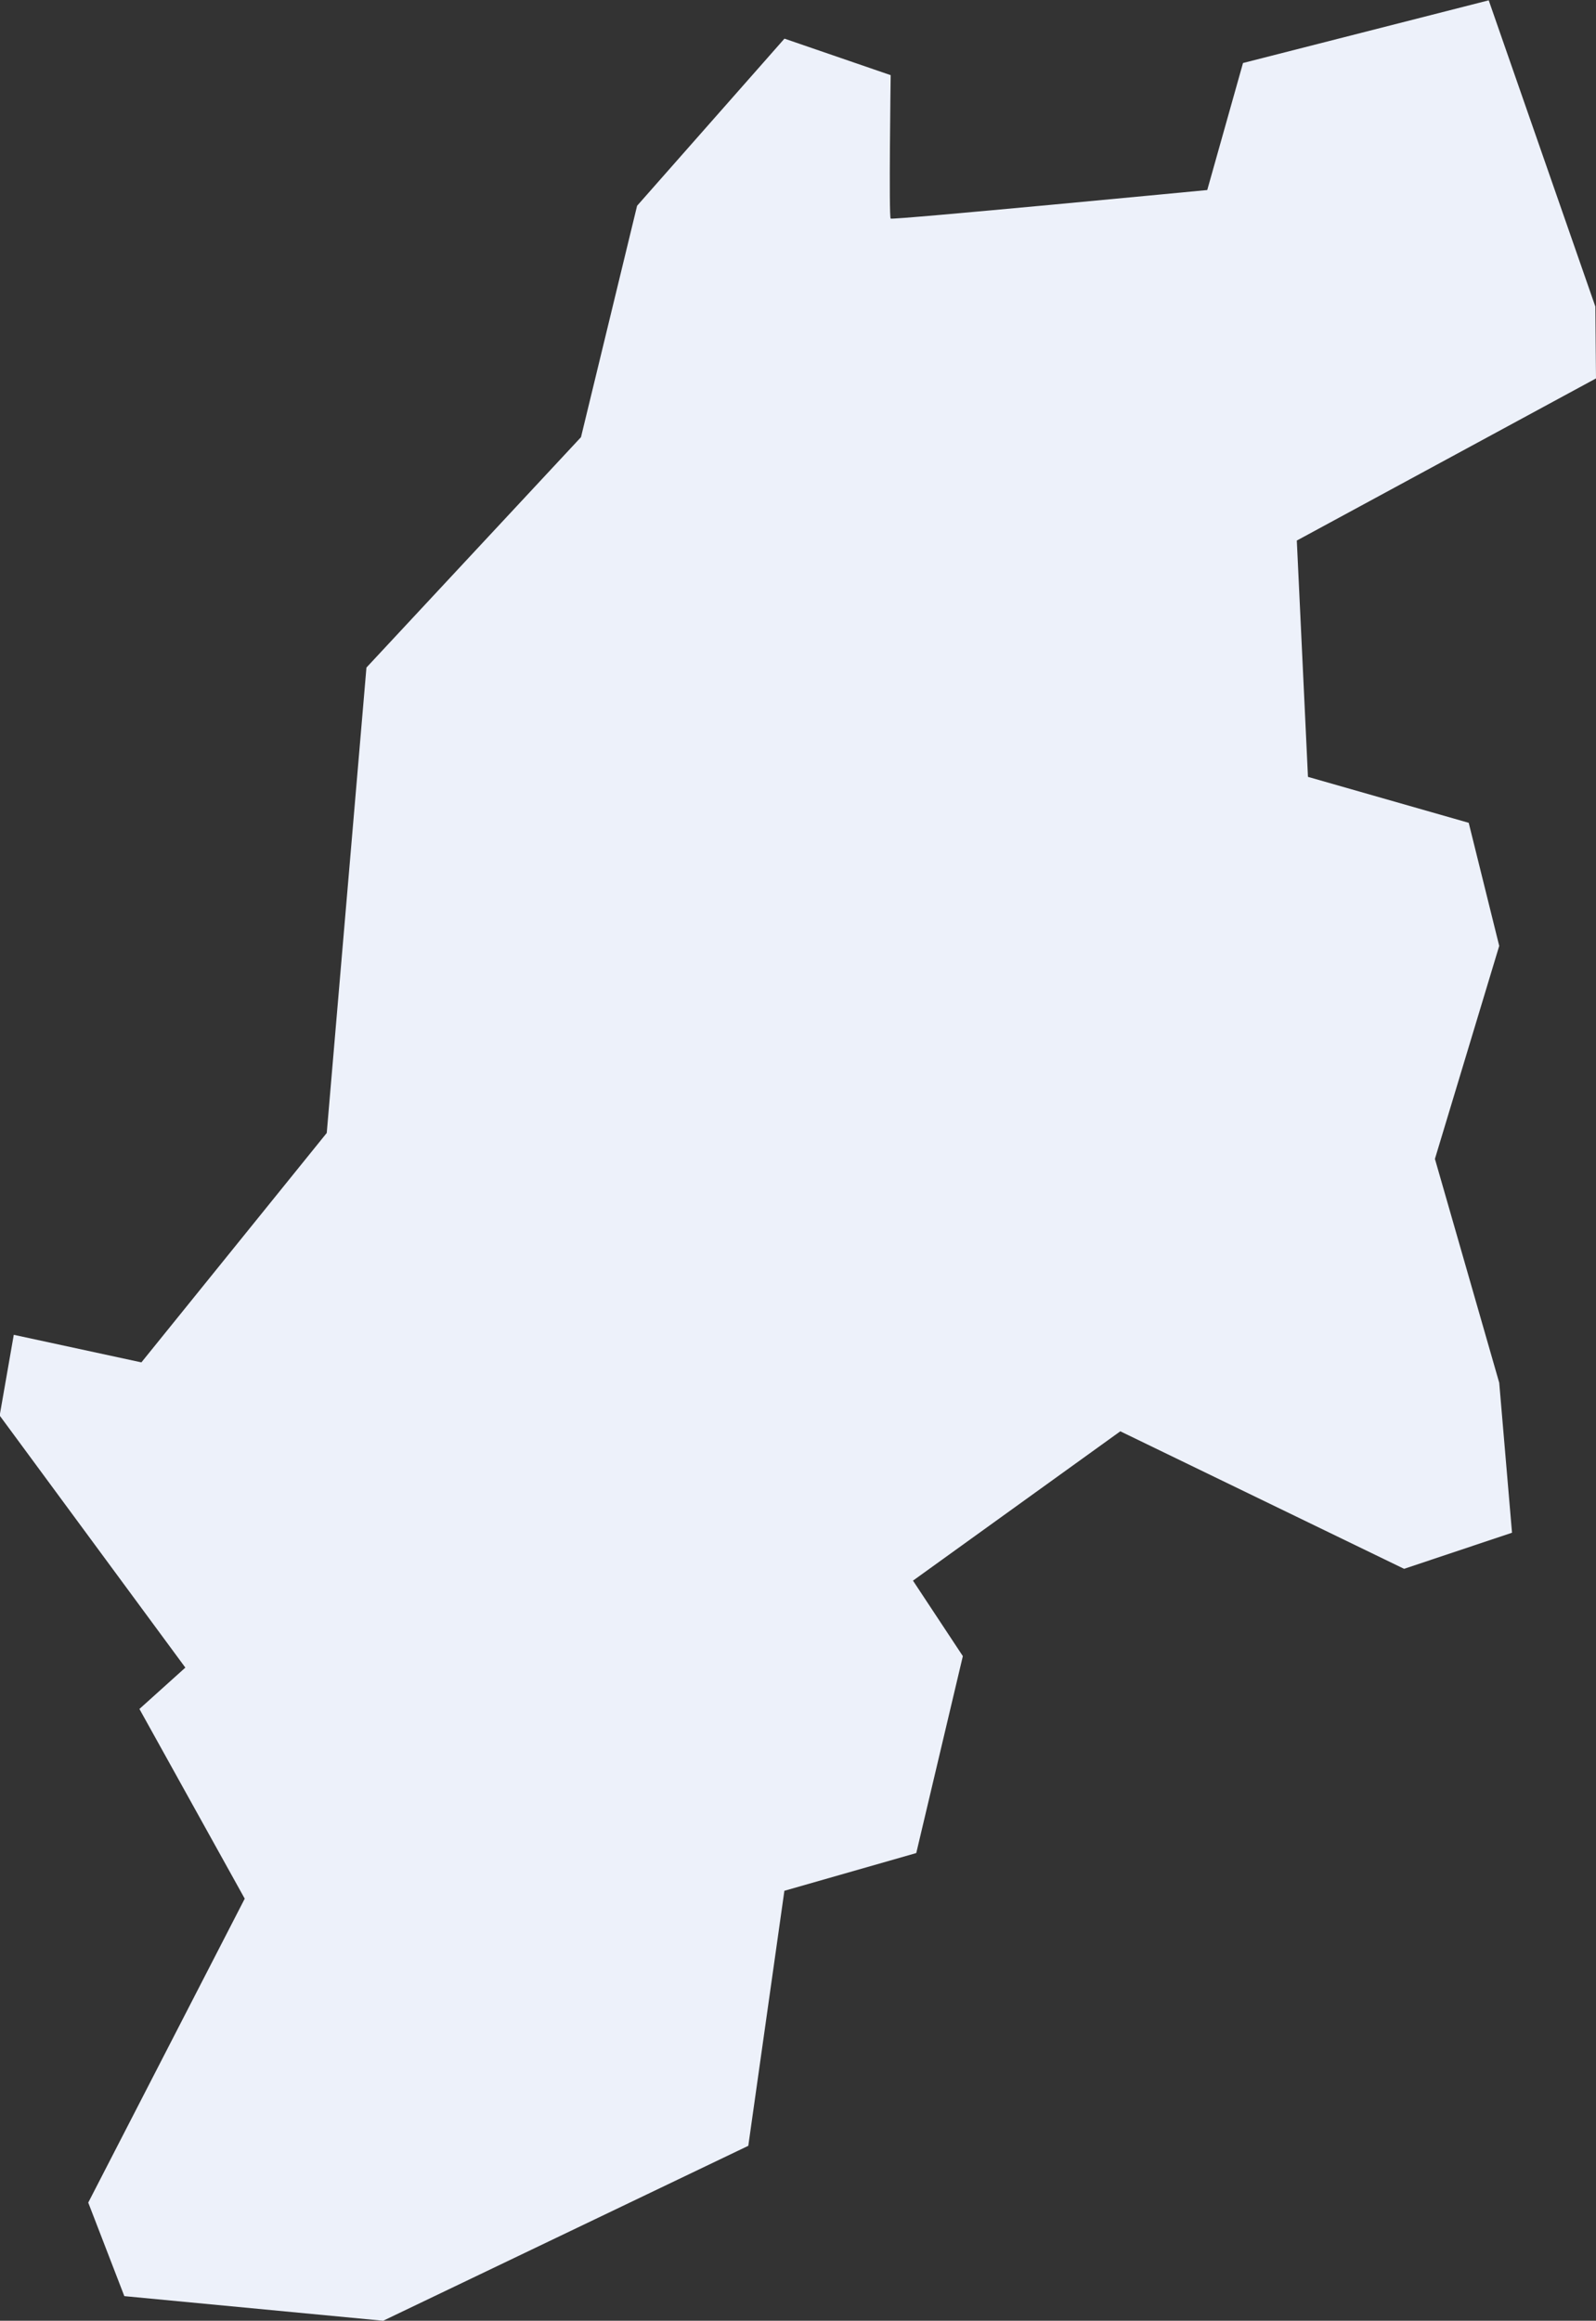
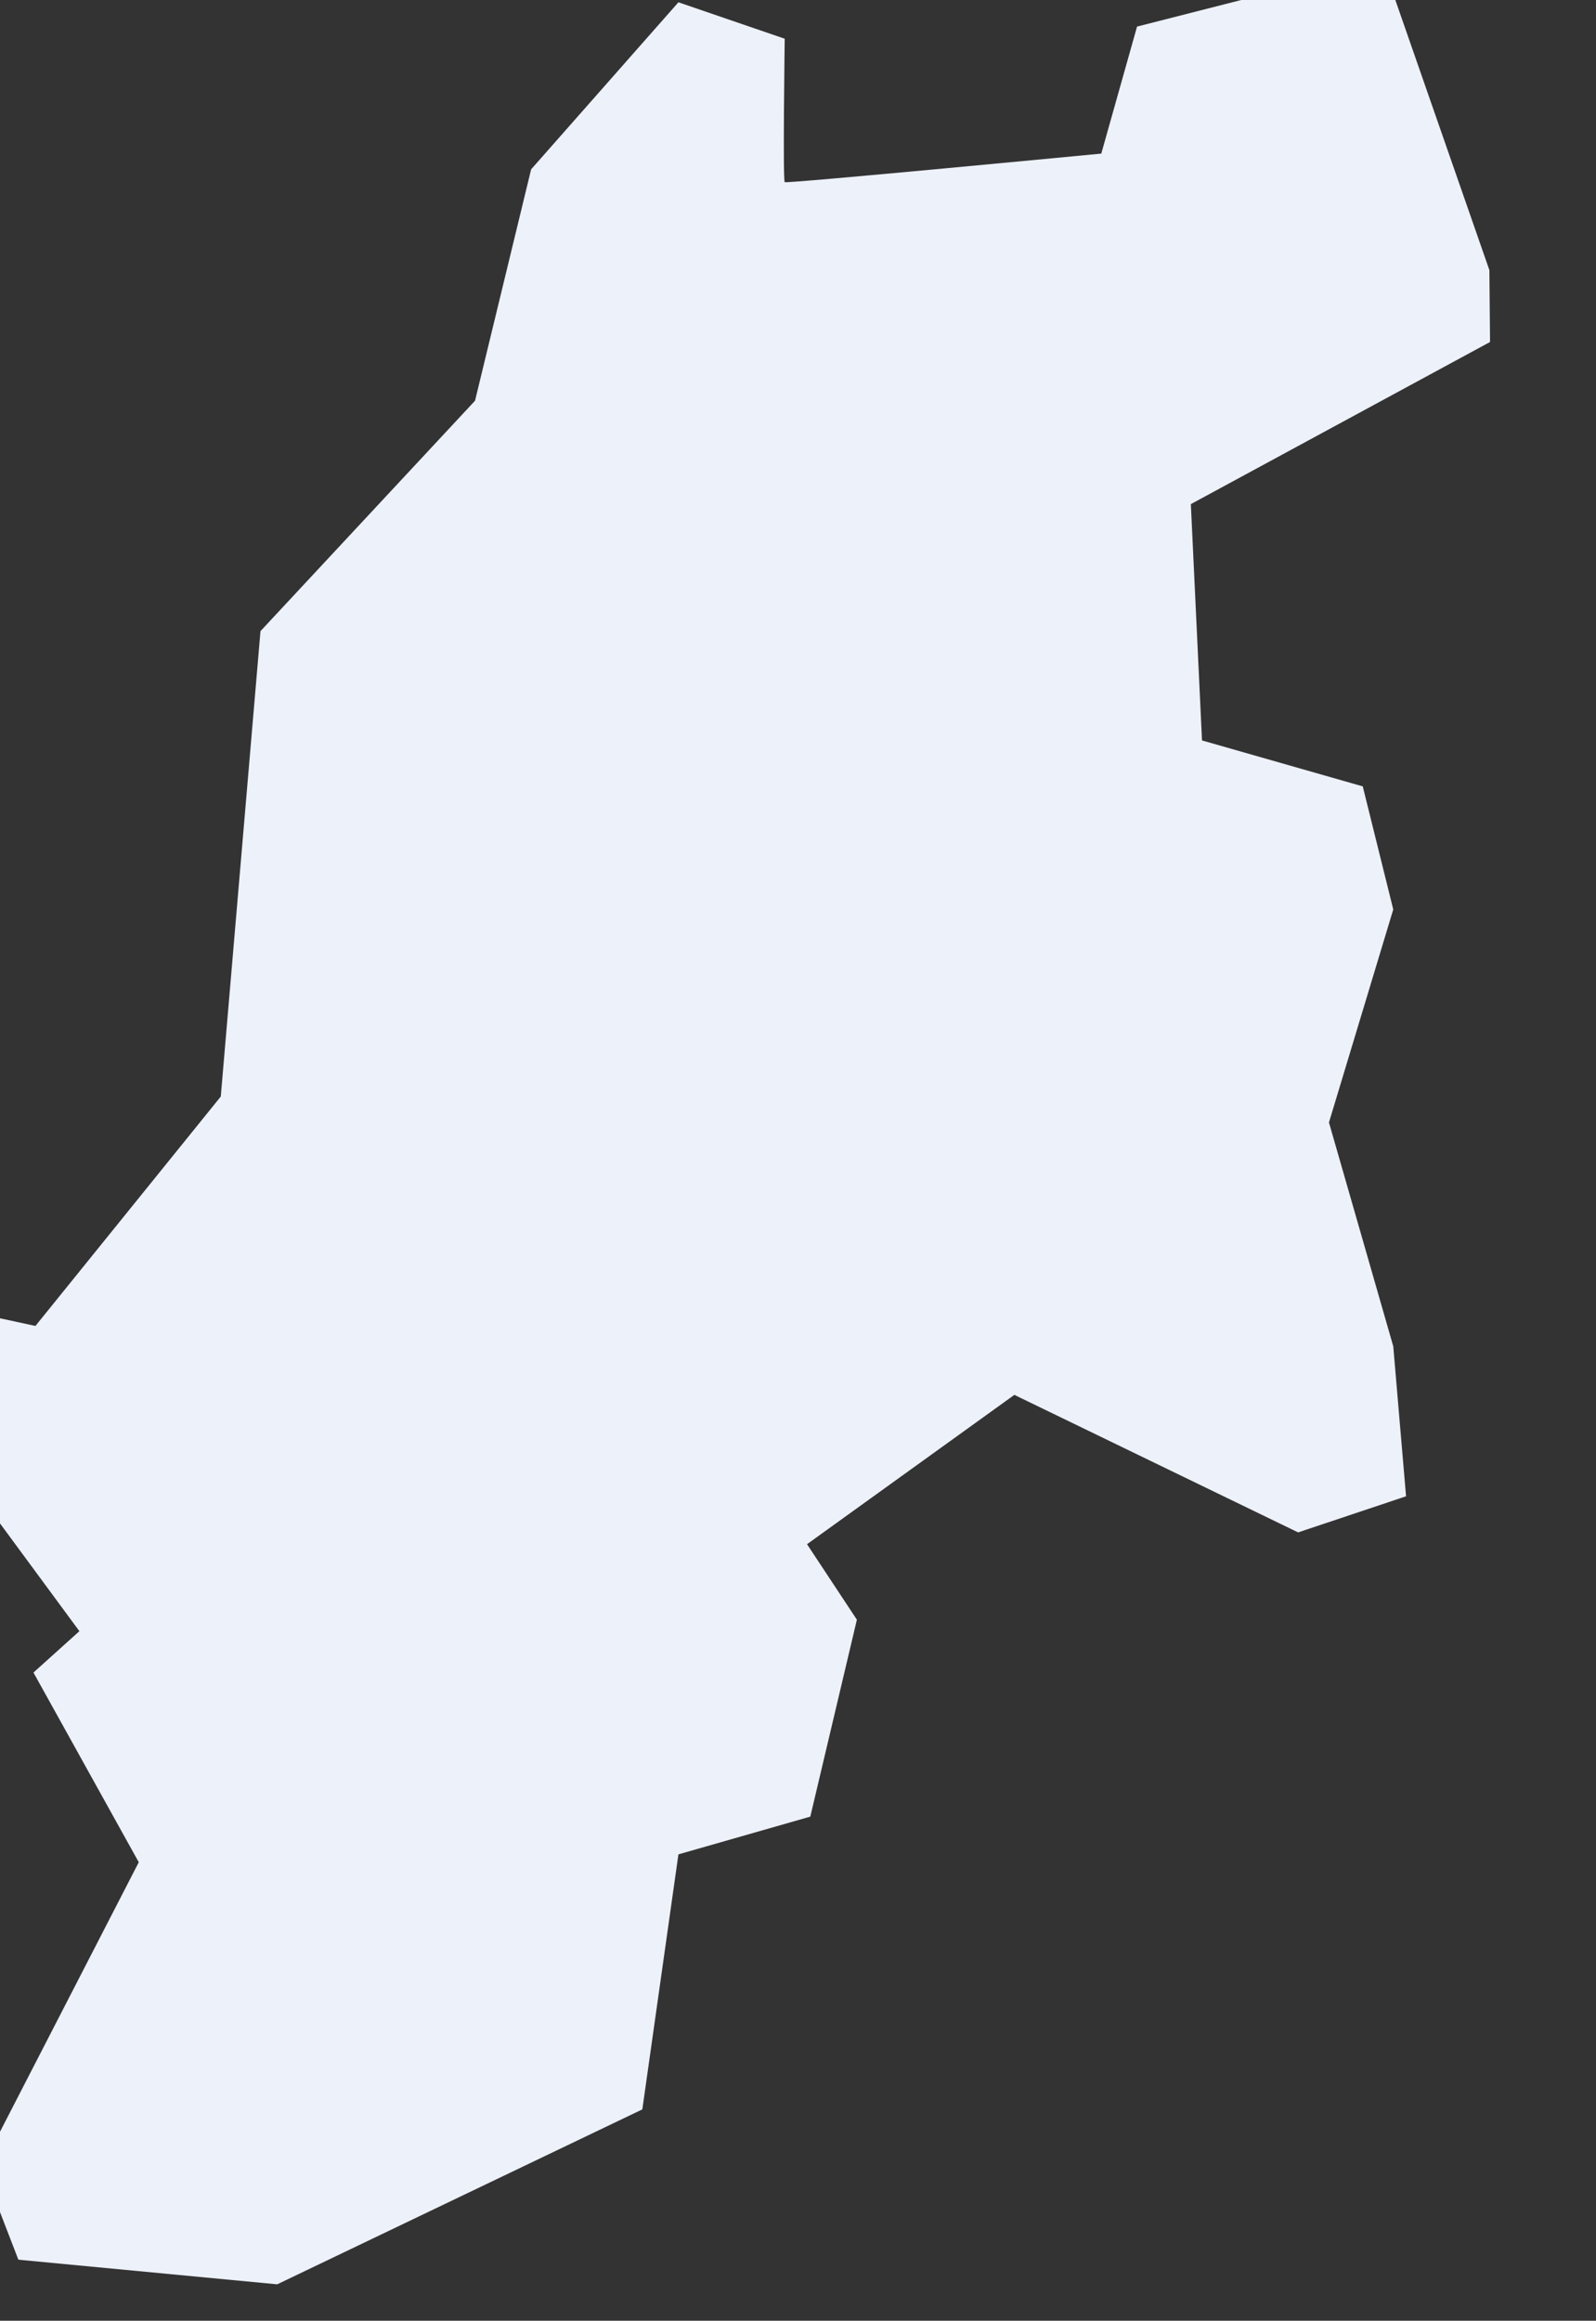
<svg xmlns="http://www.w3.org/2000/svg" id="_レイヤー_2" data-name="レイヤー 2" viewBox="0 0 48.65 70.71">
  <rect x="0" y="0" width="48.65" height="70.71" fill="#333333" stroke="none" />
  <defs>
    <style>
      .cls-1 {
        fill: #EDF1FA;
      }
    </style>
  </defs>
  <g id="_レイヤー_2-2" data-name="レイヤー 2">
-     <path class="cls-1" d="M23.92,1.18l3.23,1.11s-.06,4.32,0,4.37,9.65-.87,9.65-.87l1.09-3.87,7.49-1.91,3.25,9.33.02,2.19-9.12,4.94.34,7.2,4.9,1.4.93,3.75-1.96,6.49,1.96,6.82.39,4.57-3.29,1.1-8.65-4.19-6.32,4.55,1.52,2.3-1.42,6-4.02,1.15-1.1,7.77-11.13,5.33-7.89-.75-1.1-2.85,4.77-9.26-3.21-5.78,1.4-1.26-5.66-7.68.43-2.46,3.89.84,5.65-6.99,1.21-14.18,6.54-7.02,1.71-7.05,4.49-5.09Z" />
+     <path class="cls-1" d="M23.92,1.18s-.06,4.32,0,4.37,9.65-.87,9.65-.87l1.09-3.87,7.49-1.91,3.25,9.33.02,2.19-9.12,4.94.34,7.2,4.9,1.4.93,3.75-1.96,6.49,1.96,6.82.39,4.57-3.29,1.1-8.65-4.19-6.32,4.55,1.52,2.3-1.42,6-4.02,1.15-1.1,7.77-11.13,5.33-7.89-.75-1.1-2.85,4.77-9.26-3.21-5.78,1.4-1.26-5.66-7.68.43-2.46,3.89.84,5.65-6.99,1.21-14.18,6.54-7.02,1.71-7.05,4.49-5.09Z" />
  </g>
</svg>